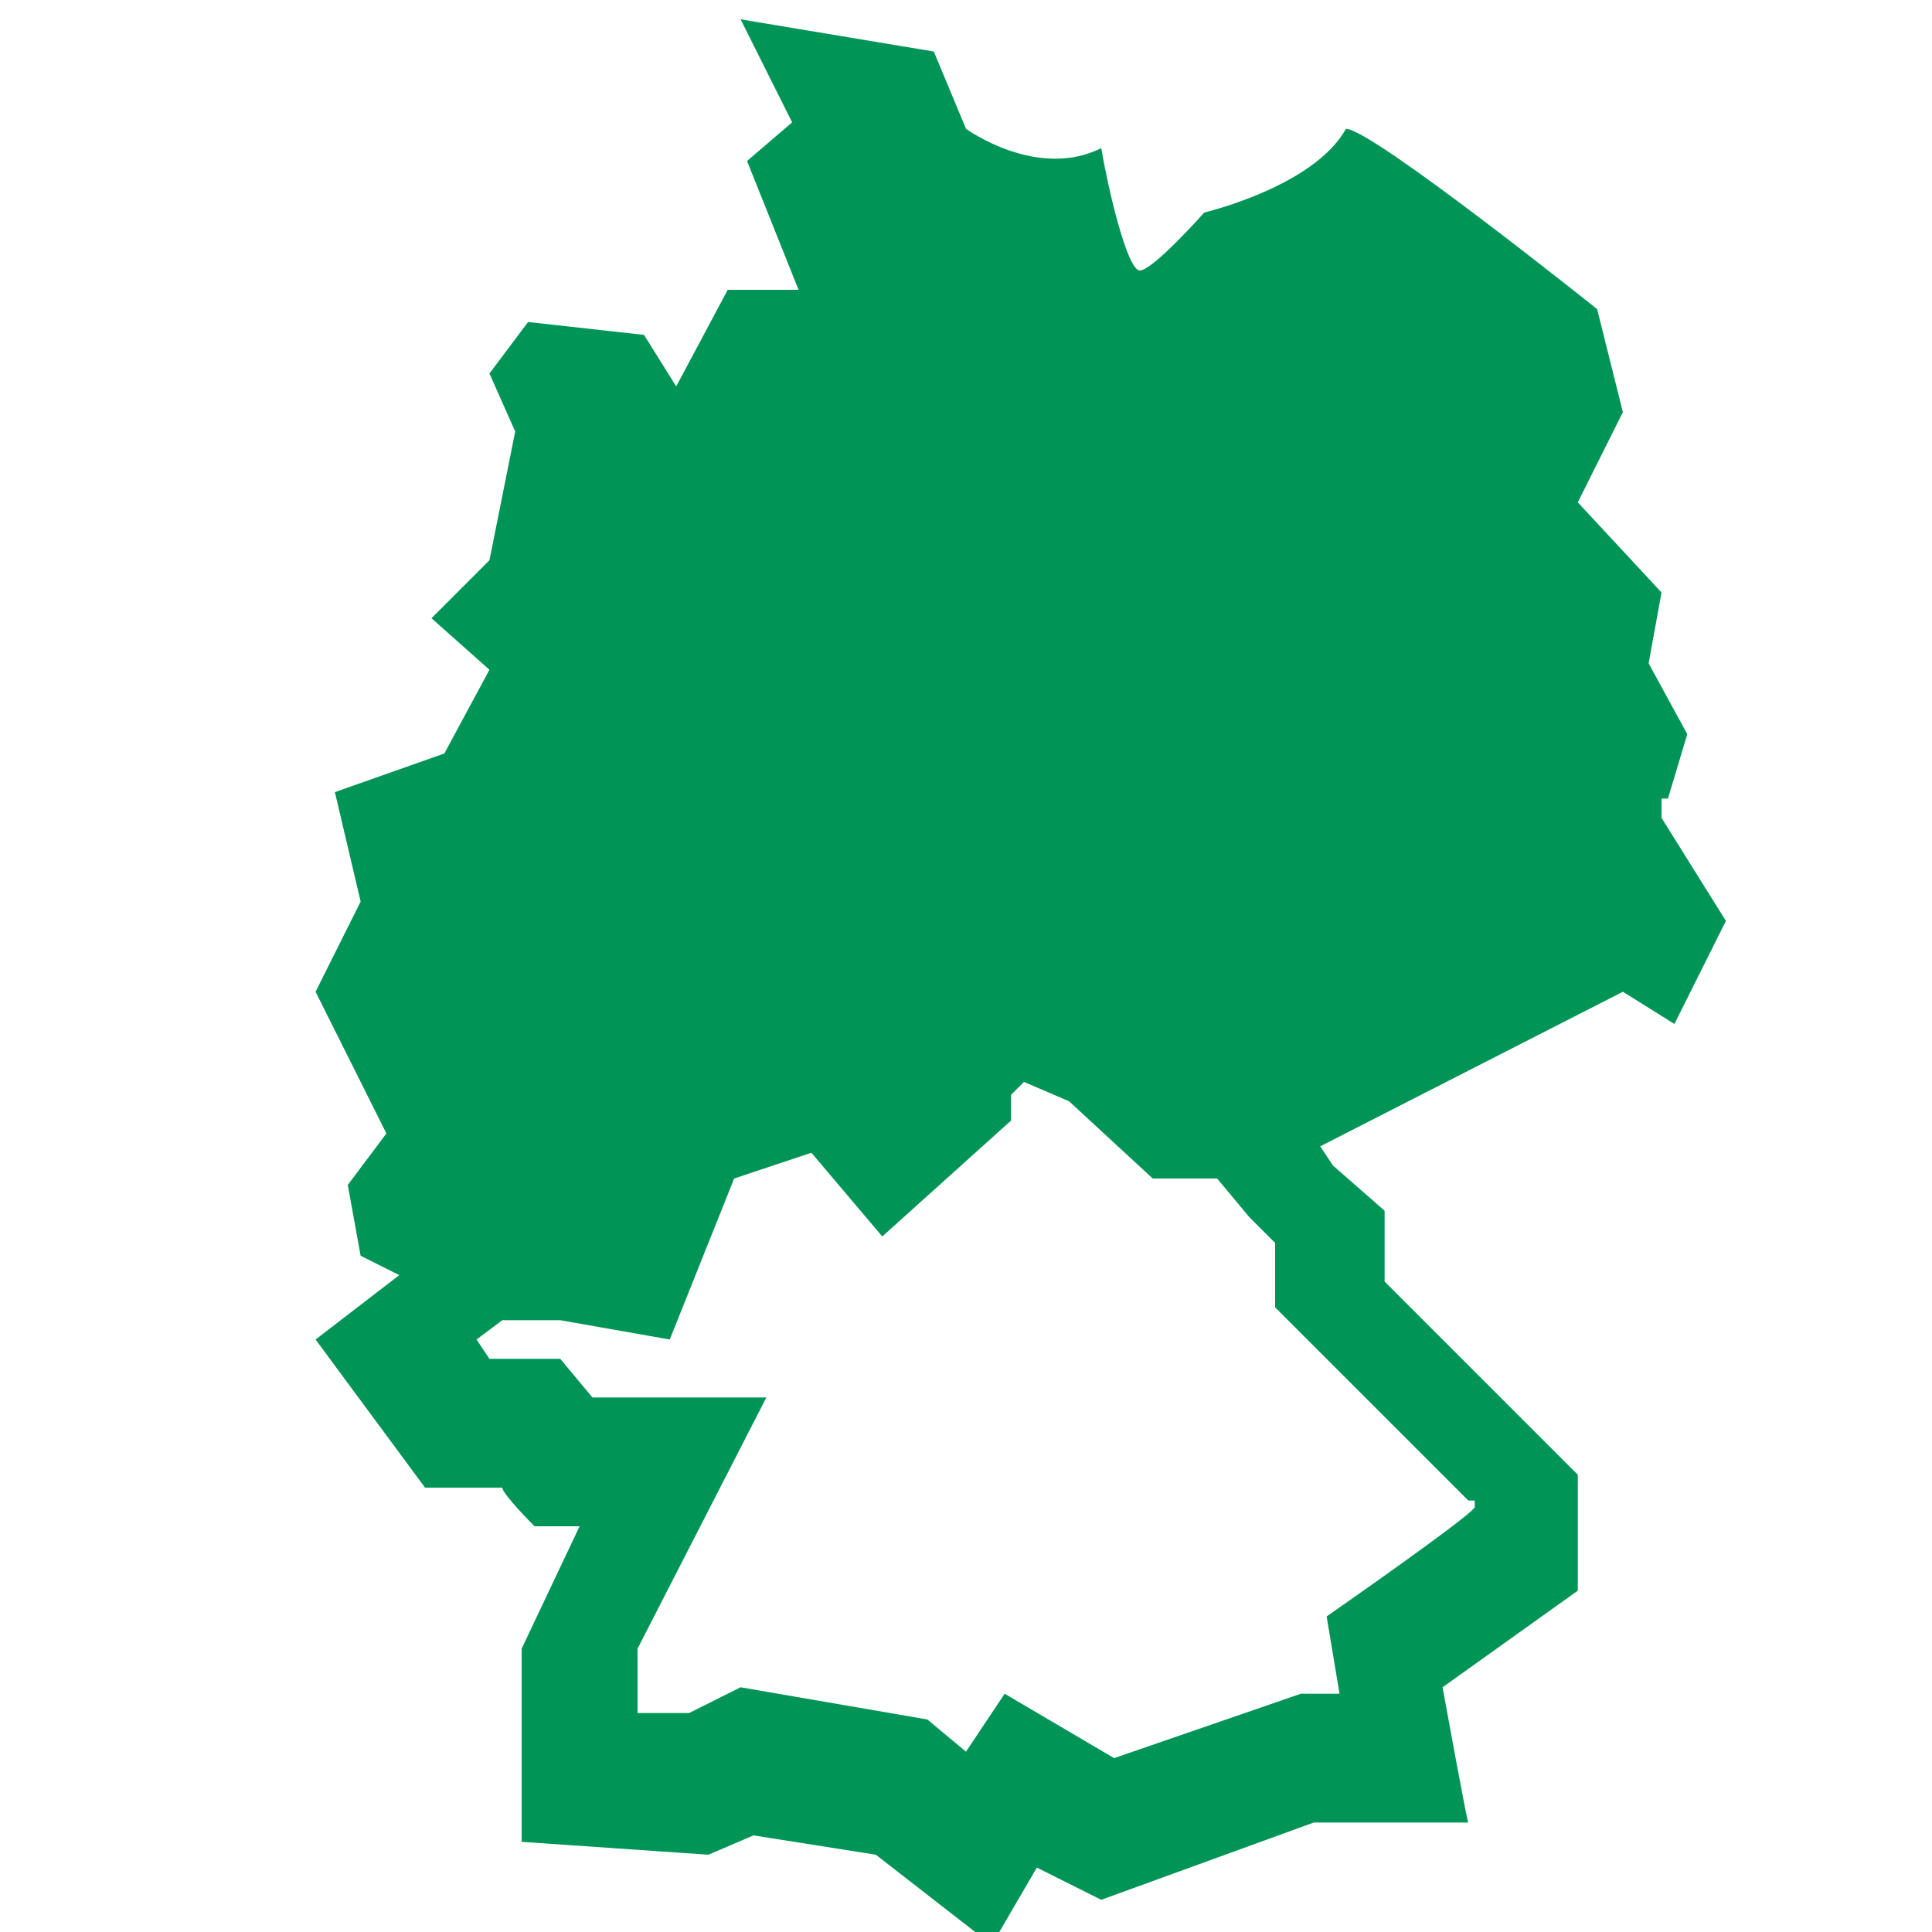
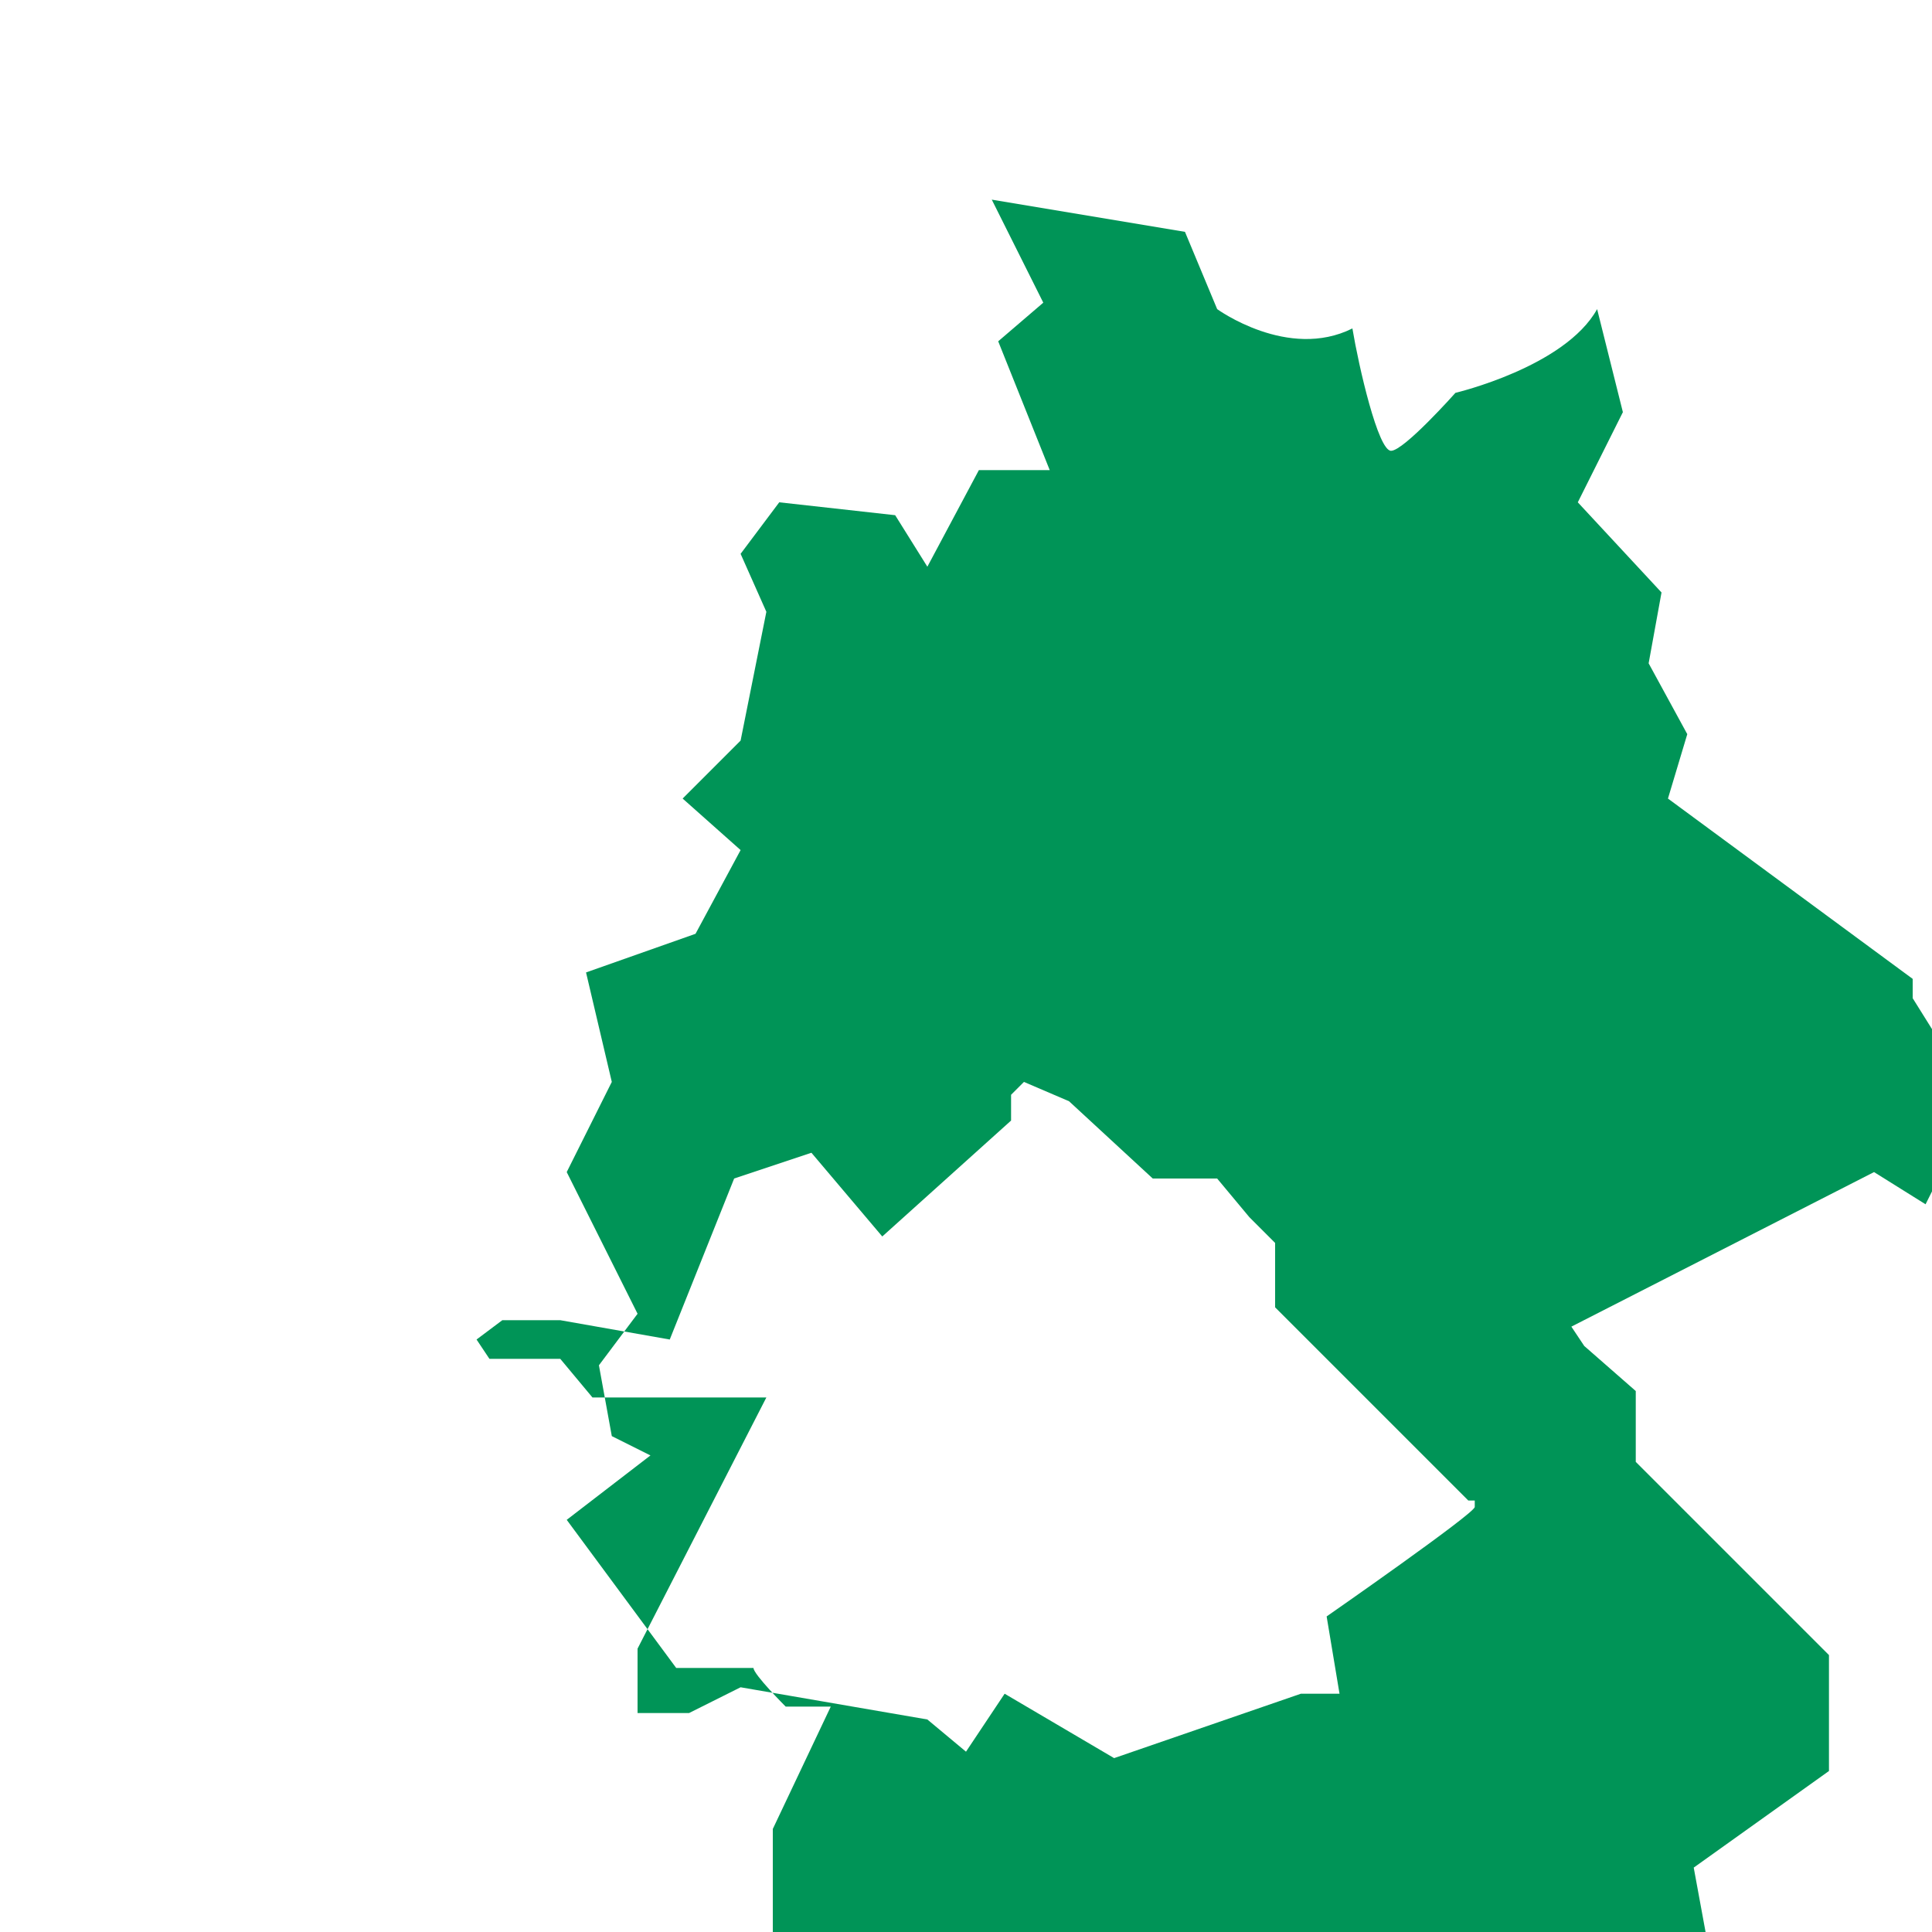
<svg xmlns="http://www.w3.org/2000/svg" version="1.1" viewBox="0 0 30 30">
  <defs>
    <style>
      .cls-1 {
        fill: #009457;
      }
    </style>
  </defs>
  <g>
    <g id="Ebene_1">
      <g id="Ebene_1-2" data-name="Ebene_1">
-         <path class="cls-1" d="M25.9,12.4l.3-1-.6-1.1.2-1.1-1.3-1.4.7-1.4-.4-1.6s-3.5-2.8-3.9-2.8c-.5.9-2.2,1.3-2.2,1.3,0,0-.8.9-1,.9s-.5-1.3-.6-1.9c-1,.5-2.1-.3-2.1-.3l-.5-1.2-3-.5.8,1.6-.7.6.8,2h-1.1l-.8,1.5-.5-.8-1.8-.2-.6.8.4.9-.4,2-.9.9.9.8-.7,1.3-1.7.6.4,1.7-.7,1.4,1.1,2.2-.6.8.2,1.1.6.3-1.3,1,1.7,2.3h1.2c0,.1.5.6.5.6h.7l-.9,1.9v3l2.9.2.7-.3,1.9.3,1.8,1.4.7-1.2,1,.5,3.3-1.2h2.4c0,.1-.4-2.1-.4-2.1l2.1-1.5v-1.8l-3-3v-1.1l-.8-.7-.2-.3,4.7-2.4.8.5.8-1.6-1-1.6v-.3ZM22.9,23.4h0c0,.1-2.3,1.7-2.3,1.7l.2,1.2h-.6l-2.9,1-1.7-1-.6.9-.6-.5-2.9-.5-.8.4h-.8v-1l2-3.9h-2.7l-.5-.6h-1.1l-.2-.3.4-.3h.9l1.7.3,1-2.5,1.2-.4,1.1,1.3,2-1.8v-.4l.2-.2.7.3,1.3,1.2h1l.5.6.4.4v1l3,3h.1Z" />
+         <path class="cls-1" d="M25.9,12.4l.3-1-.6-1.1.2-1.1-1.3-1.4.7-1.4-.4-1.6c-.5.9-2.2,1.3-2.2,1.3,0,0-.8.9-1,.9s-.5-1.3-.6-1.9c-1,.5-2.1-.3-2.1-.3l-.5-1.2-3-.5.8,1.6-.7.6.8,2h-1.1l-.8,1.5-.5-.8-1.8-.2-.6.8.4.9-.4,2-.9.9.9.8-.7,1.3-1.7.6.4,1.7-.7,1.4,1.1,2.2-.6.8.2,1.1.6.3-1.3,1,1.7,2.3h1.2c0,.1.5.6.5.6h.7l-.9,1.9v3l2.9.2.7-.3,1.9.3,1.8,1.4.7-1.2,1,.5,3.3-1.2h2.4c0,.1-.4-2.1-.4-2.1l2.1-1.5v-1.8l-3-3v-1.1l-.8-.7-.2-.3,4.7-2.4.8.5.8-1.6-1-1.6v-.3ZM22.9,23.4h0c0,.1-2.3,1.7-2.3,1.7l.2,1.2h-.6l-2.9,1-1.7-1-.6.9-.6-.5-2.9-.5-.8.4h-.8v-1l2-3.9h-2.7l-.5-.6h-1.1l-.2-.3.4-.3h.9l1.7.3,1-2.5,1.2-.4,1.1,1.3,2-1.8v-.4l.2-.2.7.3,1.3,1.2h1l.5.6.4.4v1l3,3h.1Z" />
      </g>
    </g>
  </g>
</svg>